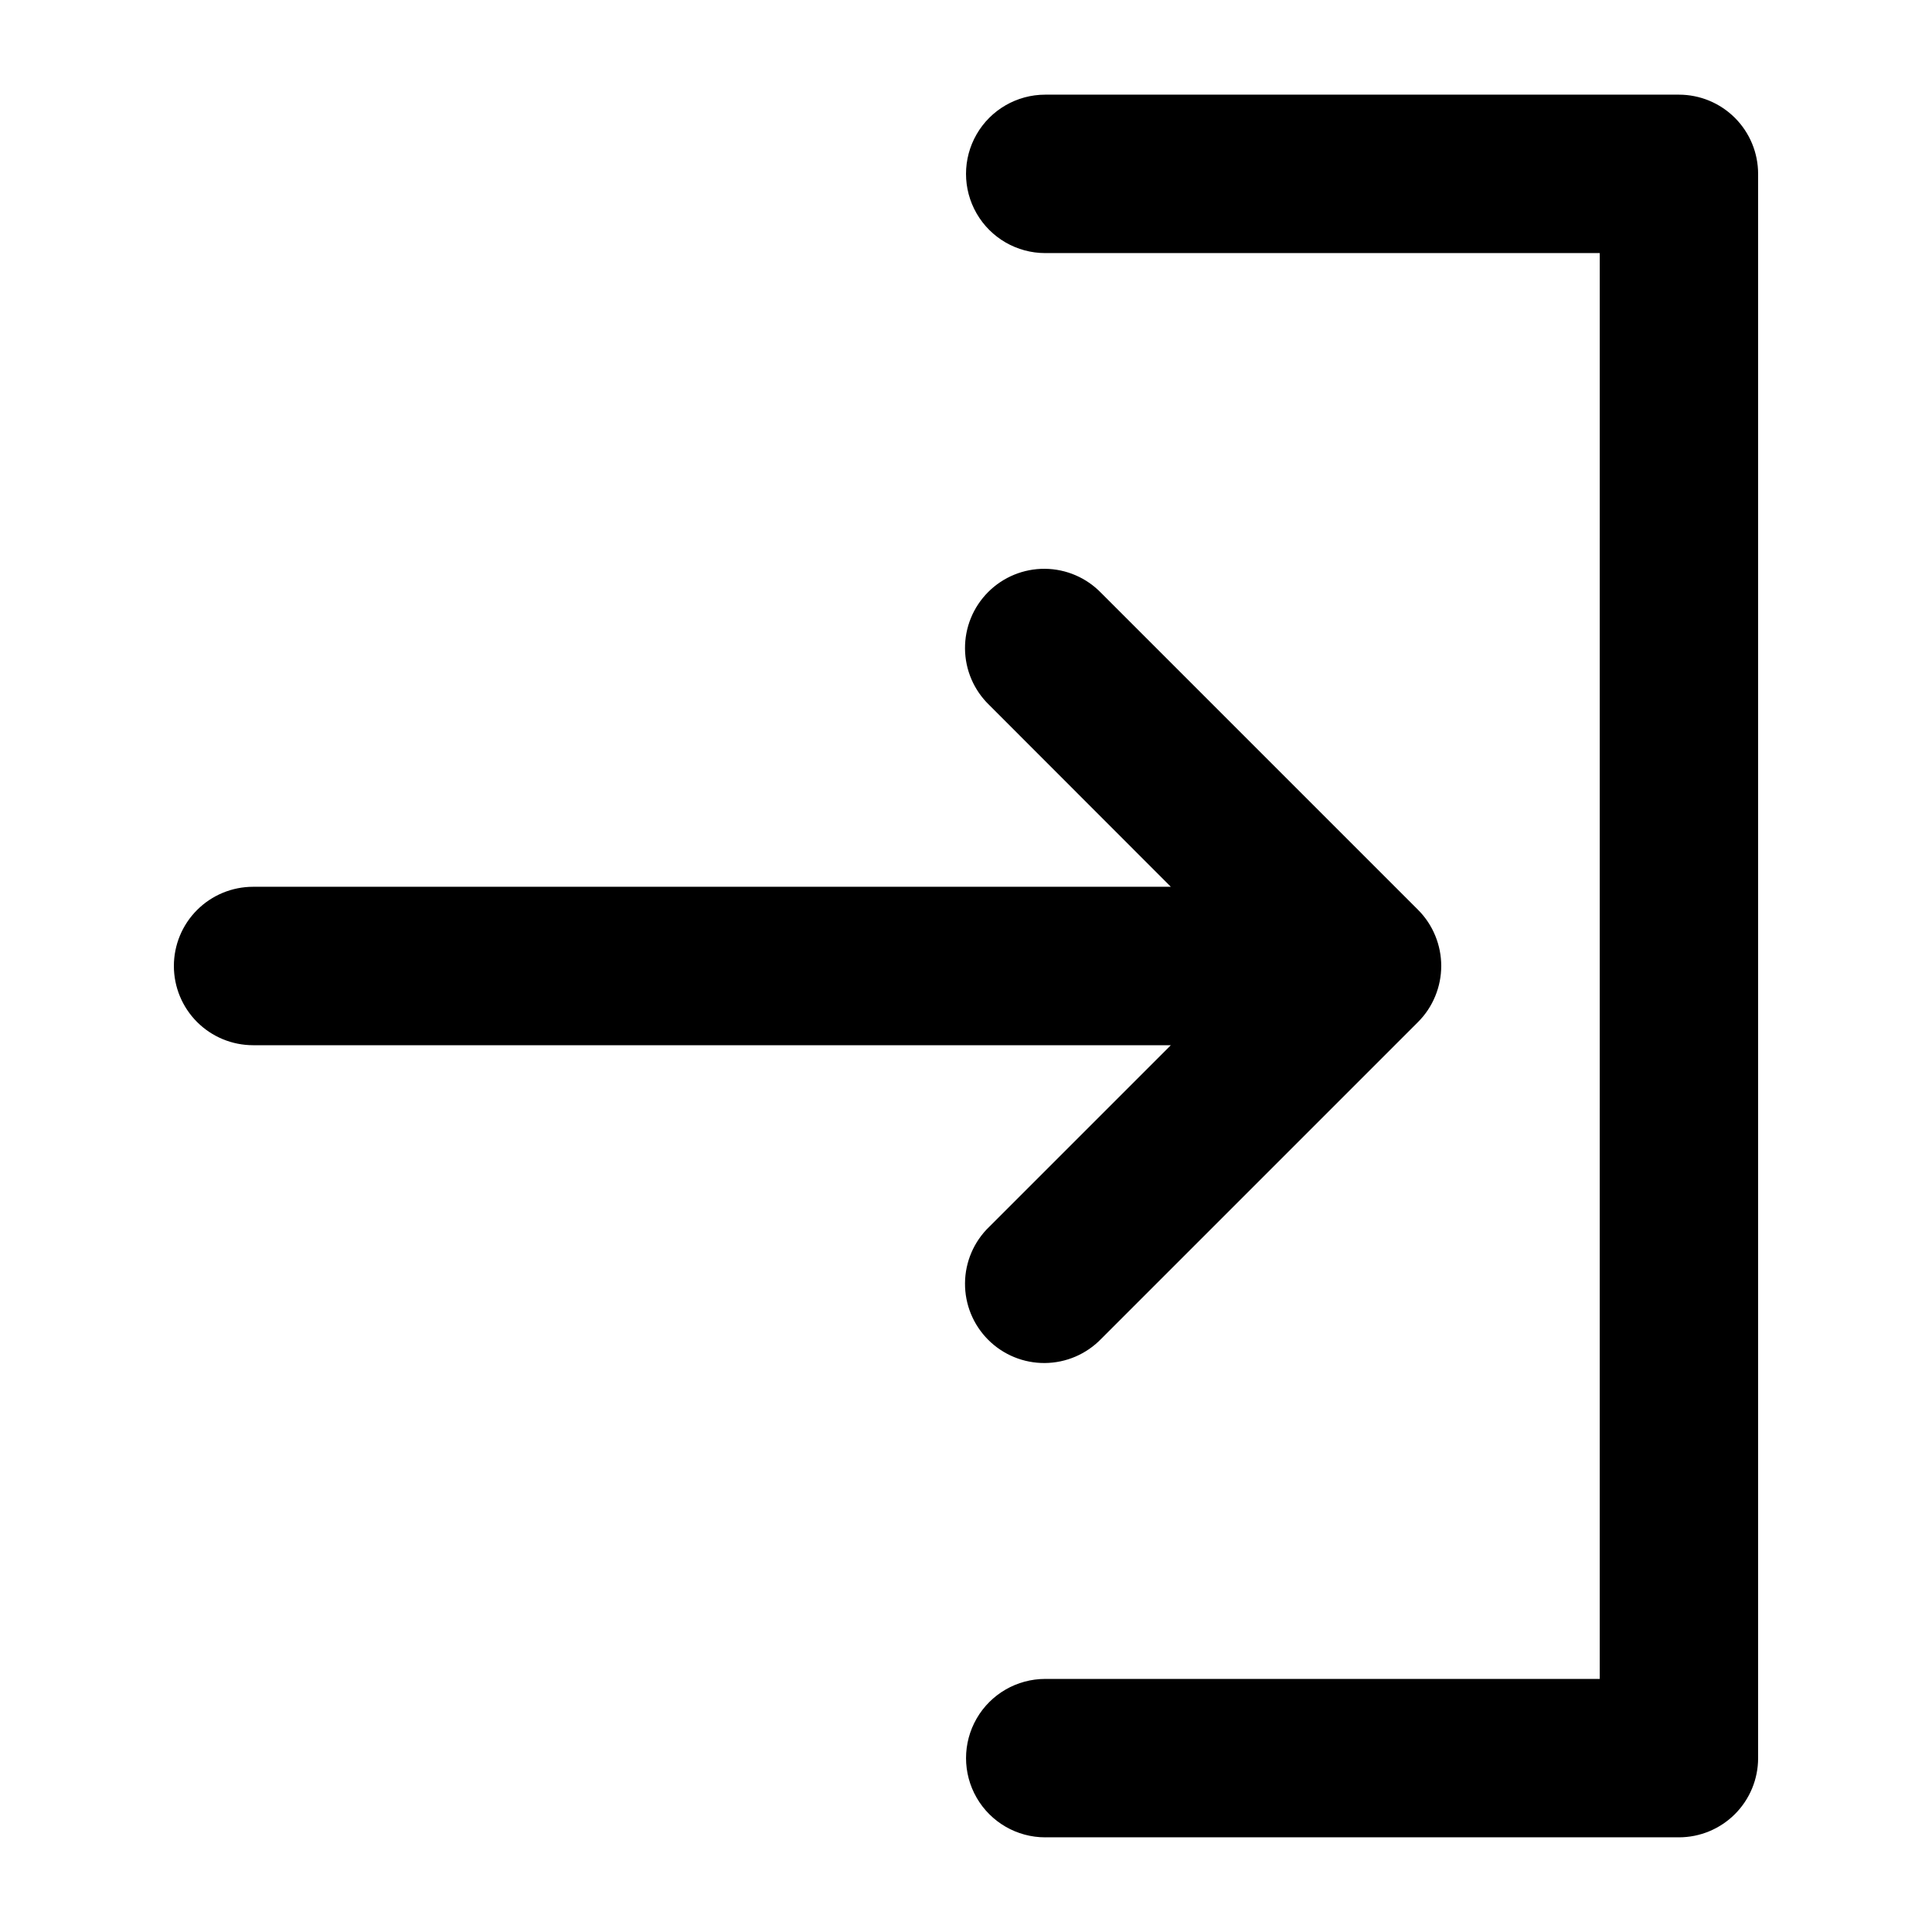
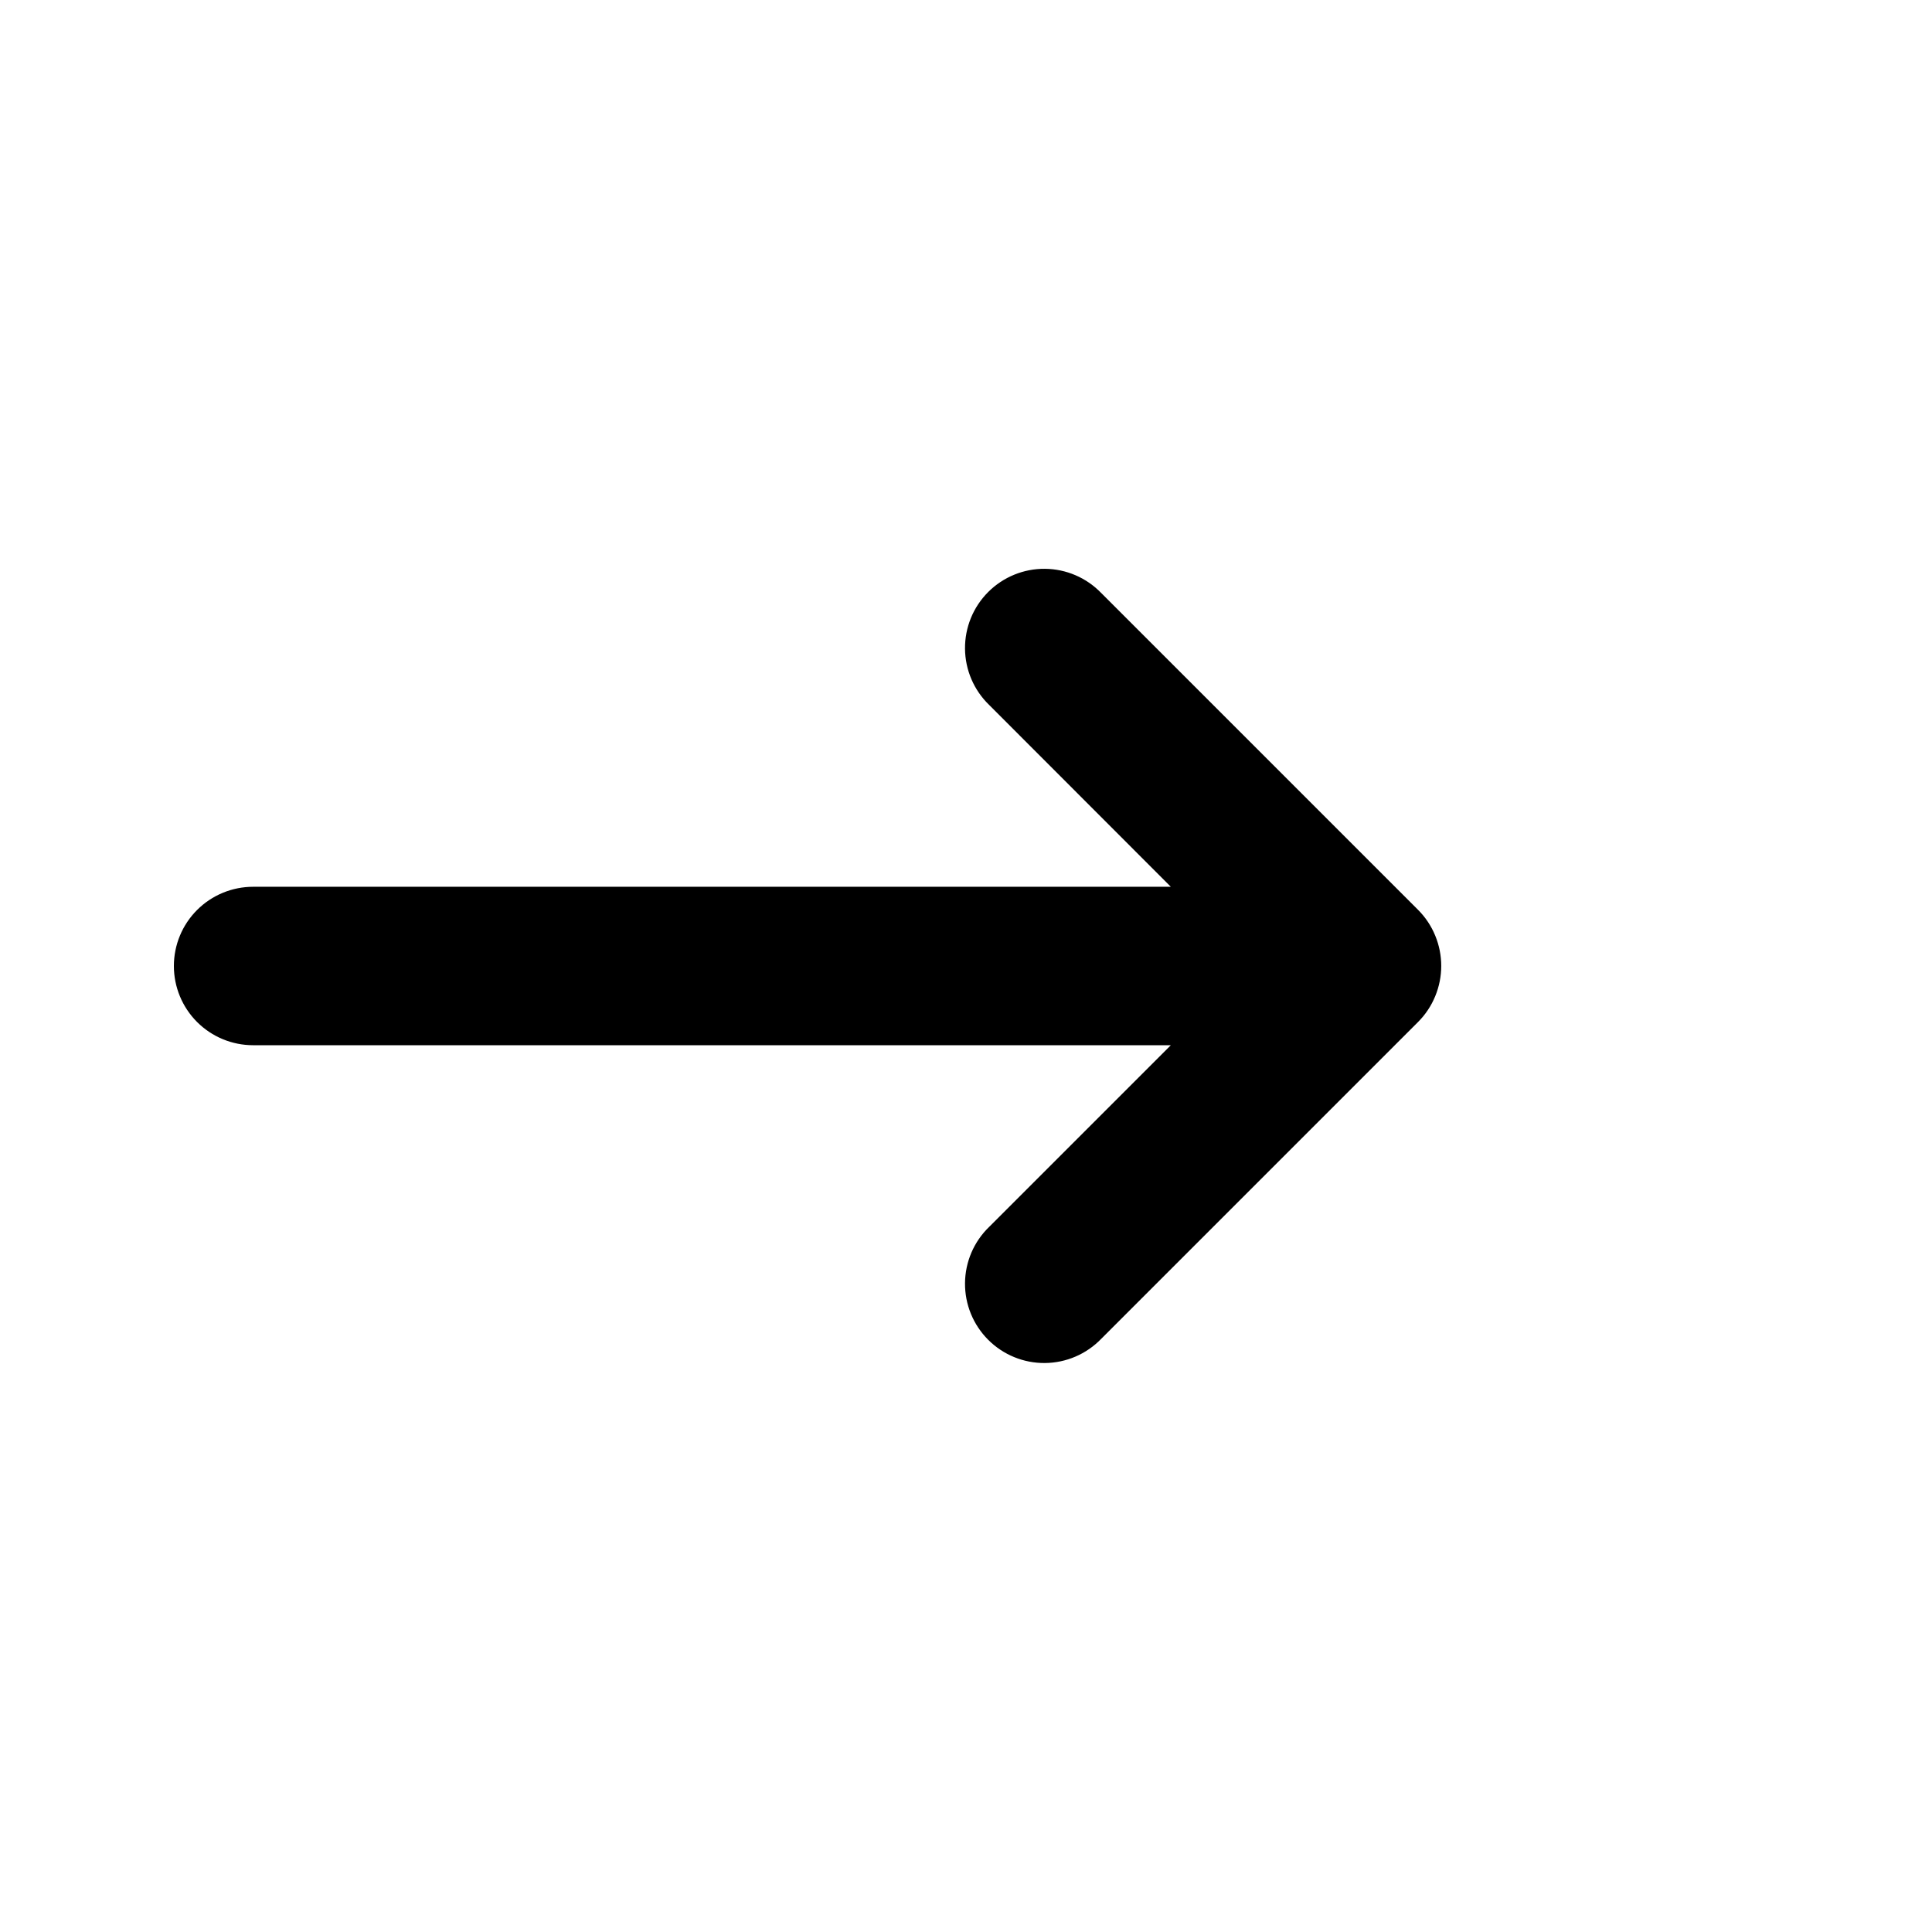
<svg xmlns="http://www.w3.org/2000/svg" fill="#000000" width="800px" height="800px" version="1.1" viewBox="144 144 512 512">
  <g>
-     <path d="m420.99 630.91h167.94-0.004c5.57 0 10.906-2.211 14.844-6.148s6.148-9.273 6.148-14.844v-419.84c0-5.566-2.211-10.906-6.148-14.844s-9.273-6.148-14.844-6.148h-167.93c-7.5 0-14.43 4-18.18 10.496-3.75 6.496-3.75 14.496 0 20.992 3.75 6.496 10.68 10.496 18.18 10.496h146.95l-0.004 377.86h-146.94c-7.5 0-14.43 4.004-18.18 10.496-3.75 6.496-3.75 14.5 0 20.992 3.75 6.496 10.68 10.496 18.18 10.496z" />
    <path d="m190.08 400c0 5.566 2.211 10.906 6.148 14.844 3.938 3.934 9.277 6.148 14.844 6.148h243.21l-48.137 48.137v-0.004c-4.051 3.91-6.359 9.285-6.406 14.918-0.051 5.629 2.164 11.043 6.148 15.023 3.981 3.984 9.395 6.199 15.023 6.148 5.633-0.047 11.008-2.356 14.918-6.406l83.969-83.969c1.957-1.953 3.508-4.281 4.555-6.844 2.121-5.137 2.121-10.902 0-16.039-1.047-2.559-2.598-4.887-4.555-6.844l-83.969-83.969v0.004c-3.91-4.051-9.285-6.359-14.918-6.41-5.629-0.047-11.043 2.168-15.023 6.148-3.984 3.981-6.199 9.395-6.148 15.027 0.047 5.629 2.356 11.004 6.406 14.914l48.137 48.18h-243.21c-5.566 0-10.906 2.211-14.844 6.148-3.938 3.934-6.148 9.273-6.148 14.844z" />
  </g>
</svg>